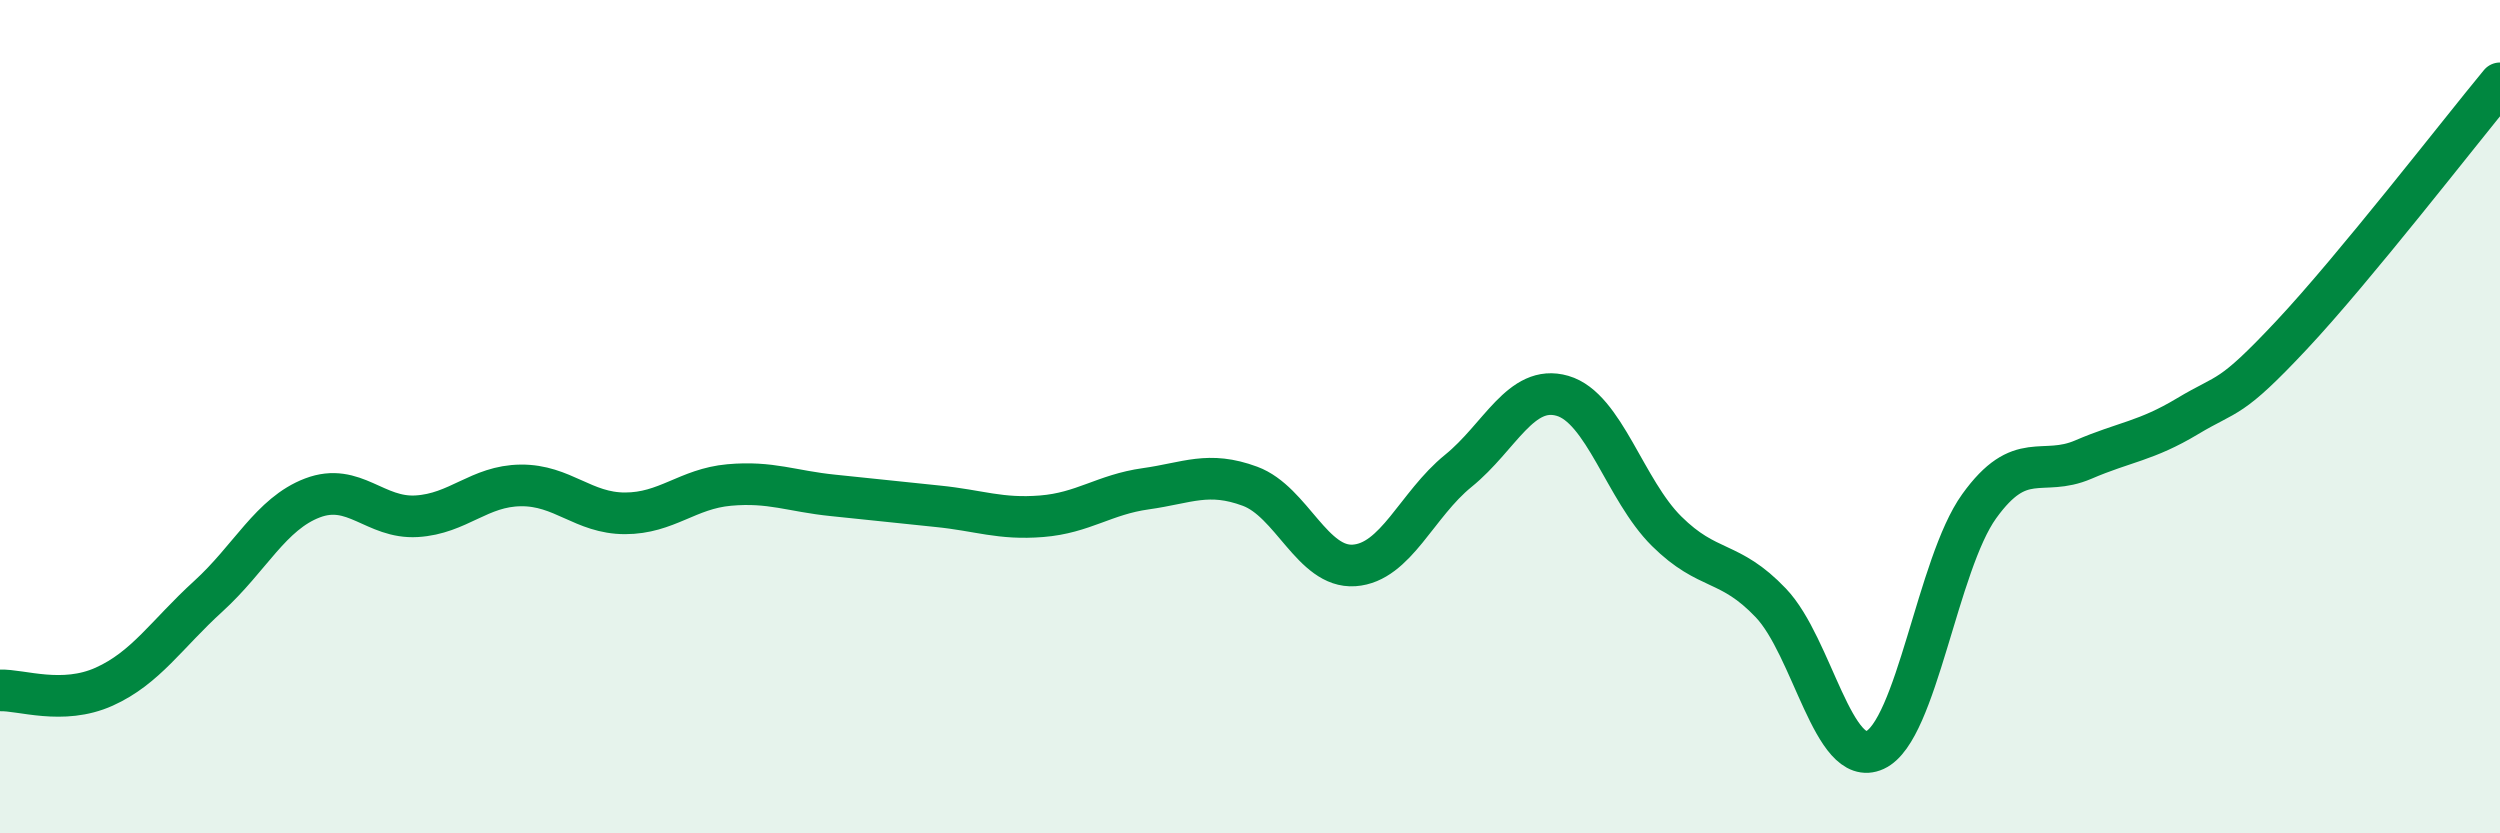
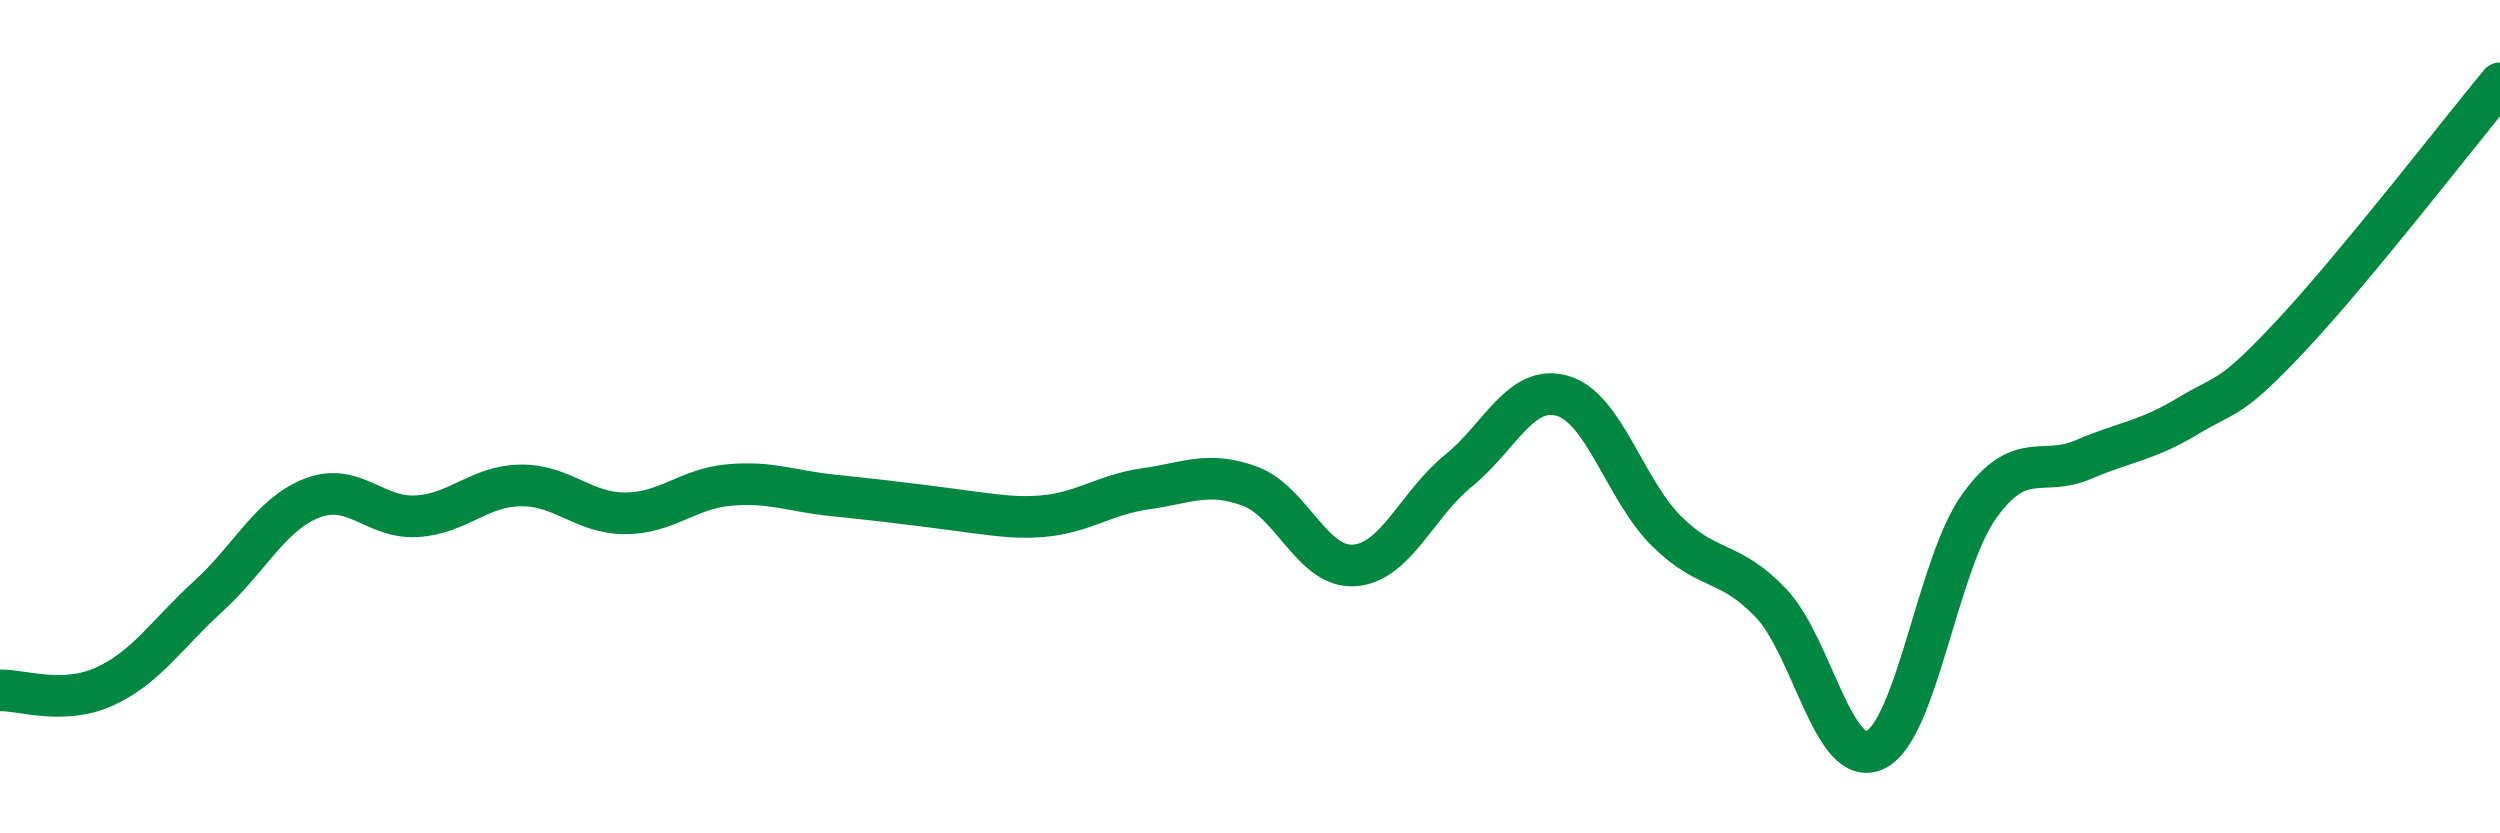
<svg xmlns="http://www.w3.org/2000/svg" width="60" height="20" viewBox="0 0 60 20">
-   <path d="M 0,16.57 C 0.5,16.55 1.5,16.93 2.5,16.48 C 3.5,16.03 4,15.22 5,14.31 C 6,13.4 6.5,12.33 7.5,11.95 C 8.5,11.57 9,12.45 10,12.39 C 11,12.33 11.5,11.66 12.5,11.65 C 13.5,11.64 14,12.32 15,12.32 C 16,12.32 16.5,11.73 17.5,11.64 C 18.5,11.55 19,11.79 20,11.89 C 21,11.99 21.5,12.05 22.5,12.15 C 23.5,12.25 24,12.47 25,12.39 C 26,12.31 26.5,11.87 27.5,11.73 C 28.5,11.59 29,11.3 30,11.67 C 31,12.04 31.5,13.64 32.5,13.57 C 33.5,13.5 34,12.11 35,11.3 C 36,10.49 36.5,9.21 37.5,9.5 C 38.5,9.79 39,11.76 40,12.75 C 41,13.74 41.5,13.42 42.5,14.47 C 43.5,15.52 44,18.46 45,18 C 46,17.54 46.5,13.54 47.5,12.15 C 48.5,10.76 49,11.46 50,11.03 C 51,10.6 51.5,10.59 52.5,9.99 C 53.5,9.39 53.5,9.64 55,8.04 C 56.5,6.44 59,3.21 60,2L60 20L0 20Z" fill="#008740" opacity="0.1" stroke-linecap="round" stroke-linejoin="round" />
-   <path d="M 0,16.57 C 0.5,16.55 1.5,16.93 2.5,16.48 C 3.5,16.03 4,15.22 5,14.31 C 6,13.4 6.5,12.33 7.5,11.95 C 8.5,11.57 9,12.45 10,12.39 C 11,12.33 11.5,11.66 12.5,11.65 C 13.5,11.64 14,12.32 15,12.32 C 16,12.32 16.5,11.73 17.5,11.64 C 18.5,11.55 19,11.79 20,11.89 C 21,11.99 21.5,12.05 22.5,12.15 C 23.5,12.25 24,12.47 25,12.39 C 26,12.31 26.5,11.87 27.5,11.73 C 28.5,11.59 29,11.3 30,11.67 C 31,12.04 31.5,13.64 32.5,13.57 C 33.5,13.5 34,12.11 35,11.3 C 36,10.49 36.5,9.21 37.5,9.5 C 38.5,9.79 39,11.76 40,12.75 C 41,13.74 41.5,13.42 42.5,14.47 C 43.5,15.52 44,18.46 45,18 C 46,17.54 46.5,13.54 47.5,12.15 C 48.5,10.76 49,11.46 50,11.03 C 51,10.6 51.5,10.59 52.5,9.99 C 53.5,9.39 53.5,9.64 55,8.04 C 56.5,6.44 59,3.21 60,2" stroke="#008740" stroke-width="1" fill="none" stroke-linecap="round" stroke-linejoin="round" />
+   <path d="M 0,16.57 C 0.5,16.55 1.5,16.93 2.5,16.48 C 3.5,16.03 4,15.22 5,14.31 C 6,13.4 6.5,12.33 7.5,11.95 C 8.5,11.57 9,12.45 10,12.39 C 11,12.33 11.5,11.66 12.5,11.65 C 13.5,11.64 14,12.32 15,12.32 C 16,12.32 16.5,11.73 17.5,11.64 C 18.5,11.55 19,11.79 20,11.89 C 23.5,12.25 24,12.47 25,12.39 C 26,12.31 26.5,11.87 27.5,11.73 C 28.5,11.59 29,11.3 30,11.67 C 31,12.04 31.5,13.64 32.5,13.57 C 33.5,13.5 34,12.11 35,11.3 C 36,10.49 36.5,9.21 37.5,9.5 C 38.5,9.79 39,11.76 40,12.75 C 41,13.74 41.5,13.42 42.5,14.47 C 43.5,15.52 44,18.46 45,18 C 46,17.54 46.5,13.54 47.5,12.15 C 48.5,10.76 49,11.46 50,11.03 C 51,10.6 51.5,10.59 52.5,9.99 C 53.5,9.39 53.5,9.64 55,8.04 C 56.5,6.44 59,3.21 60,2" stroke="#008740" stroke-width="1" fill="none" stroke-linecap="round" stroke-linejoin="round" />
</svg>